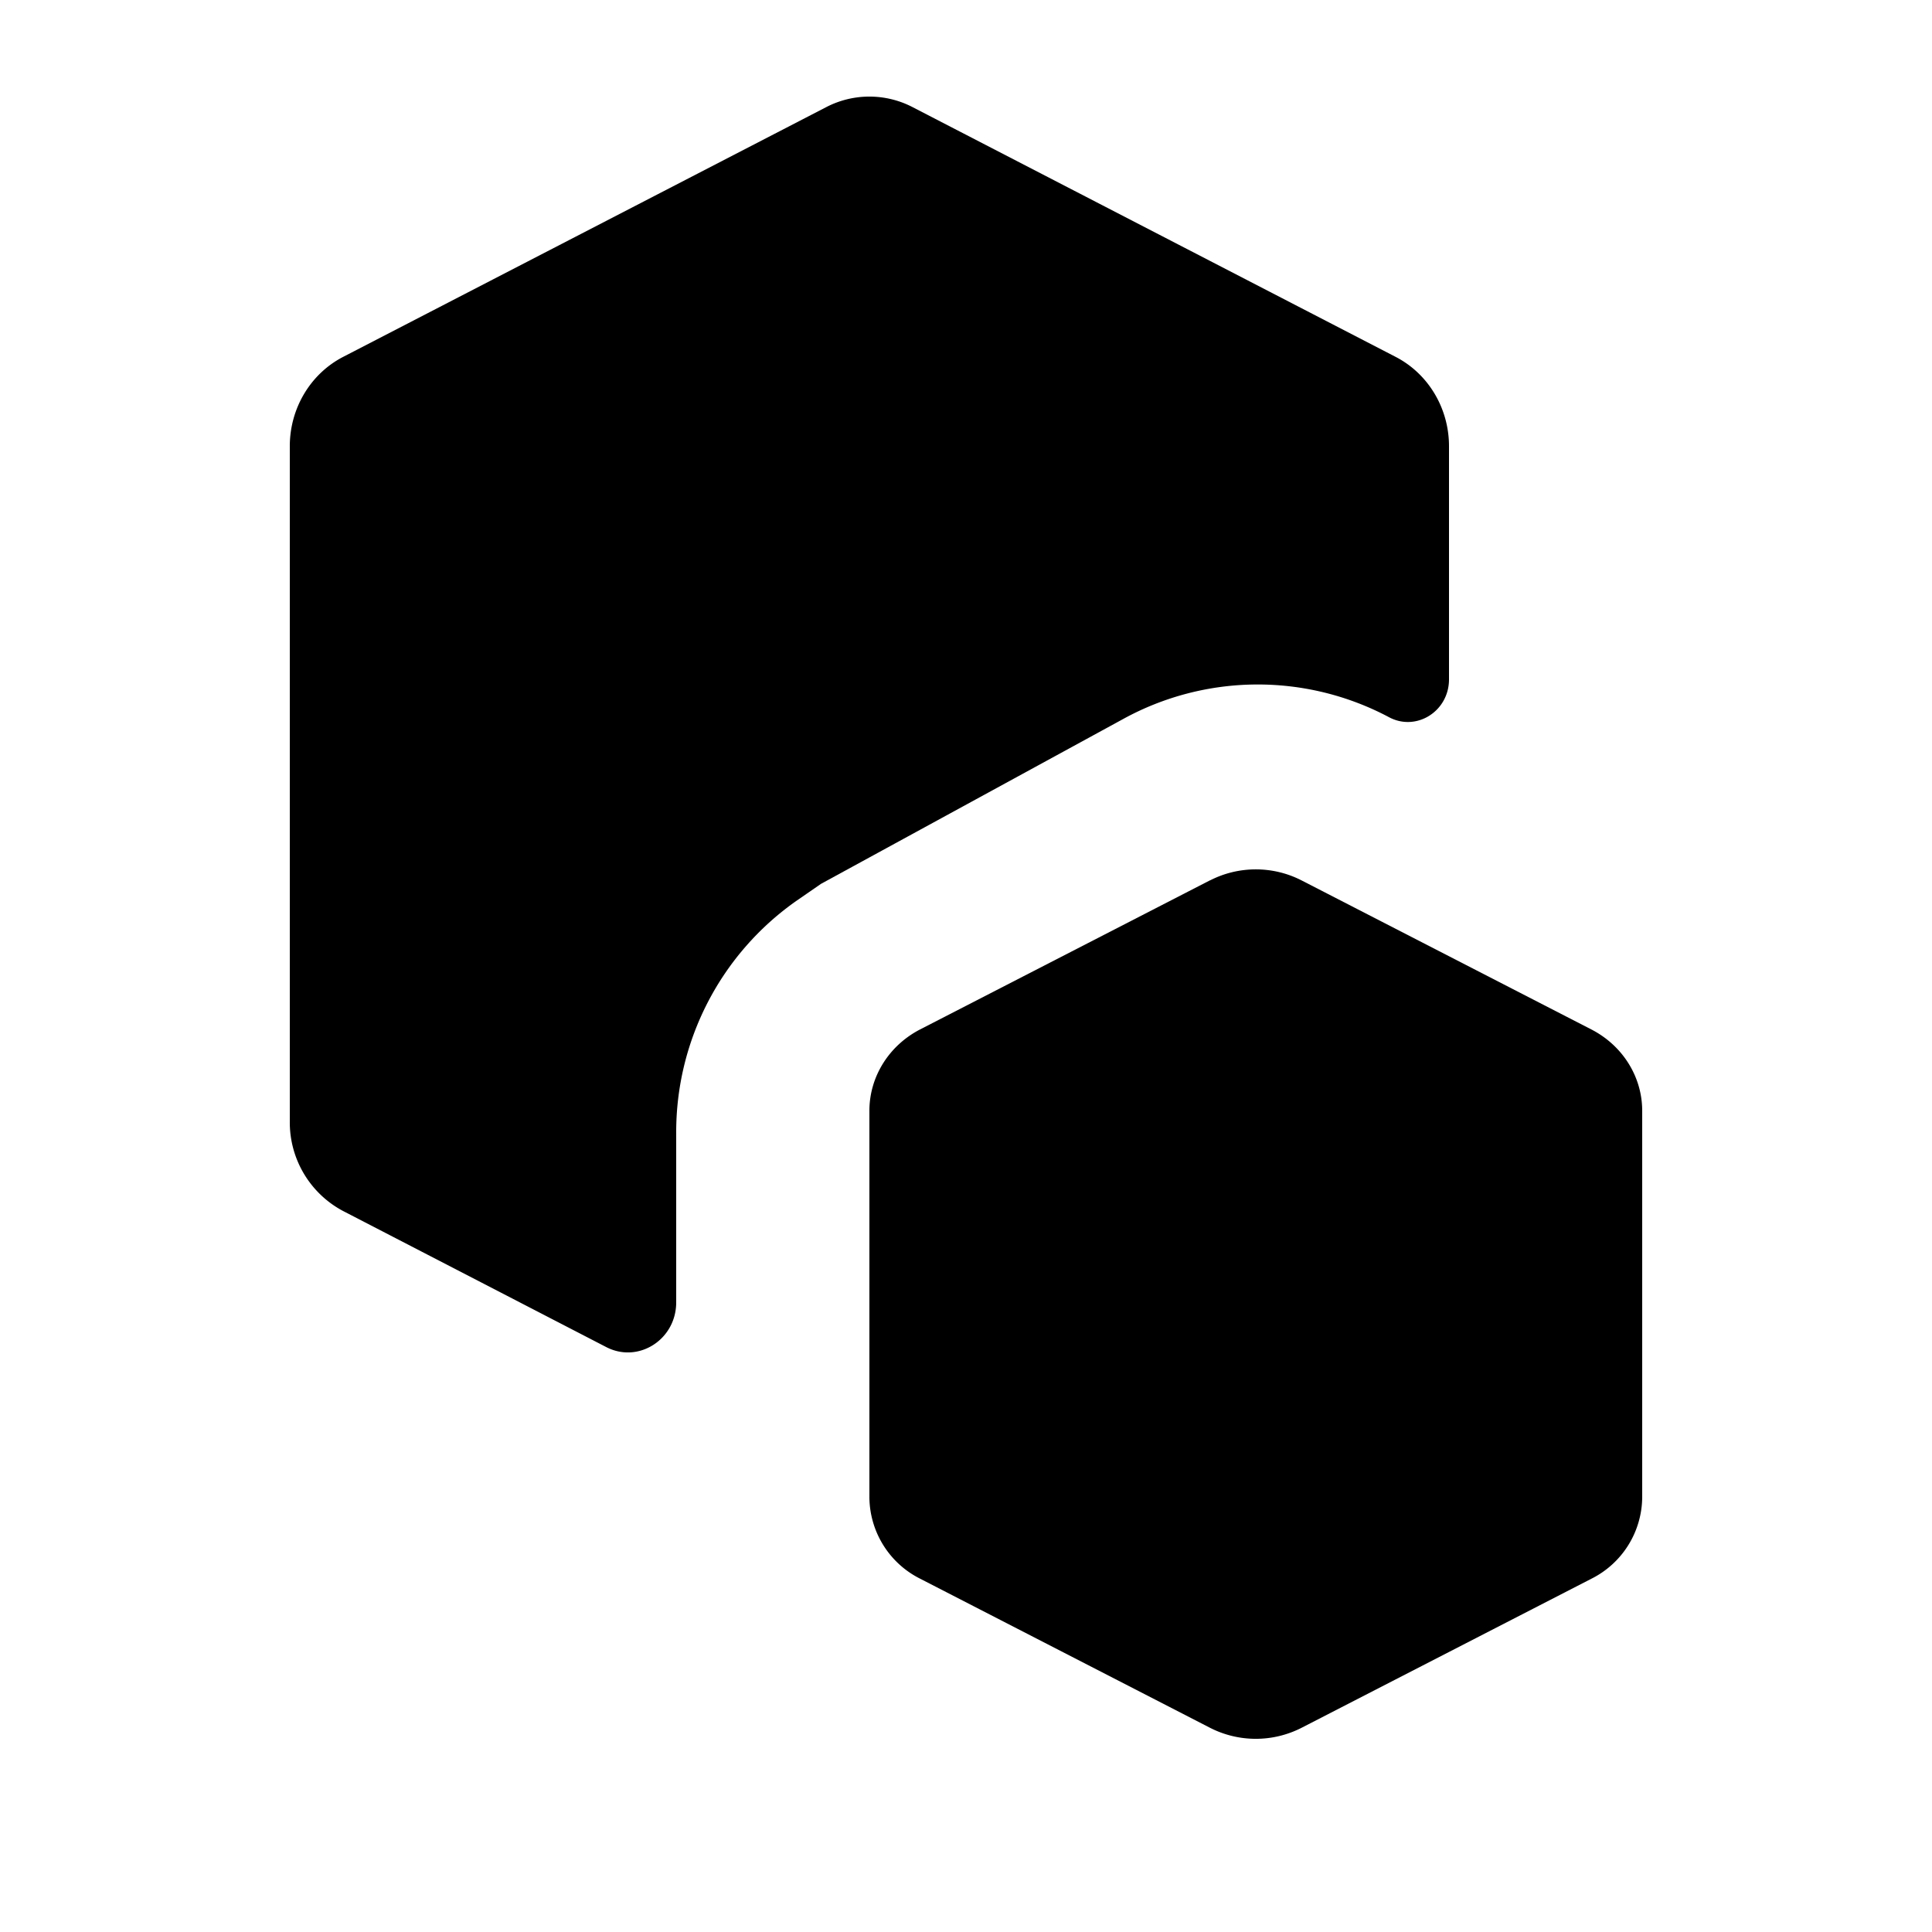
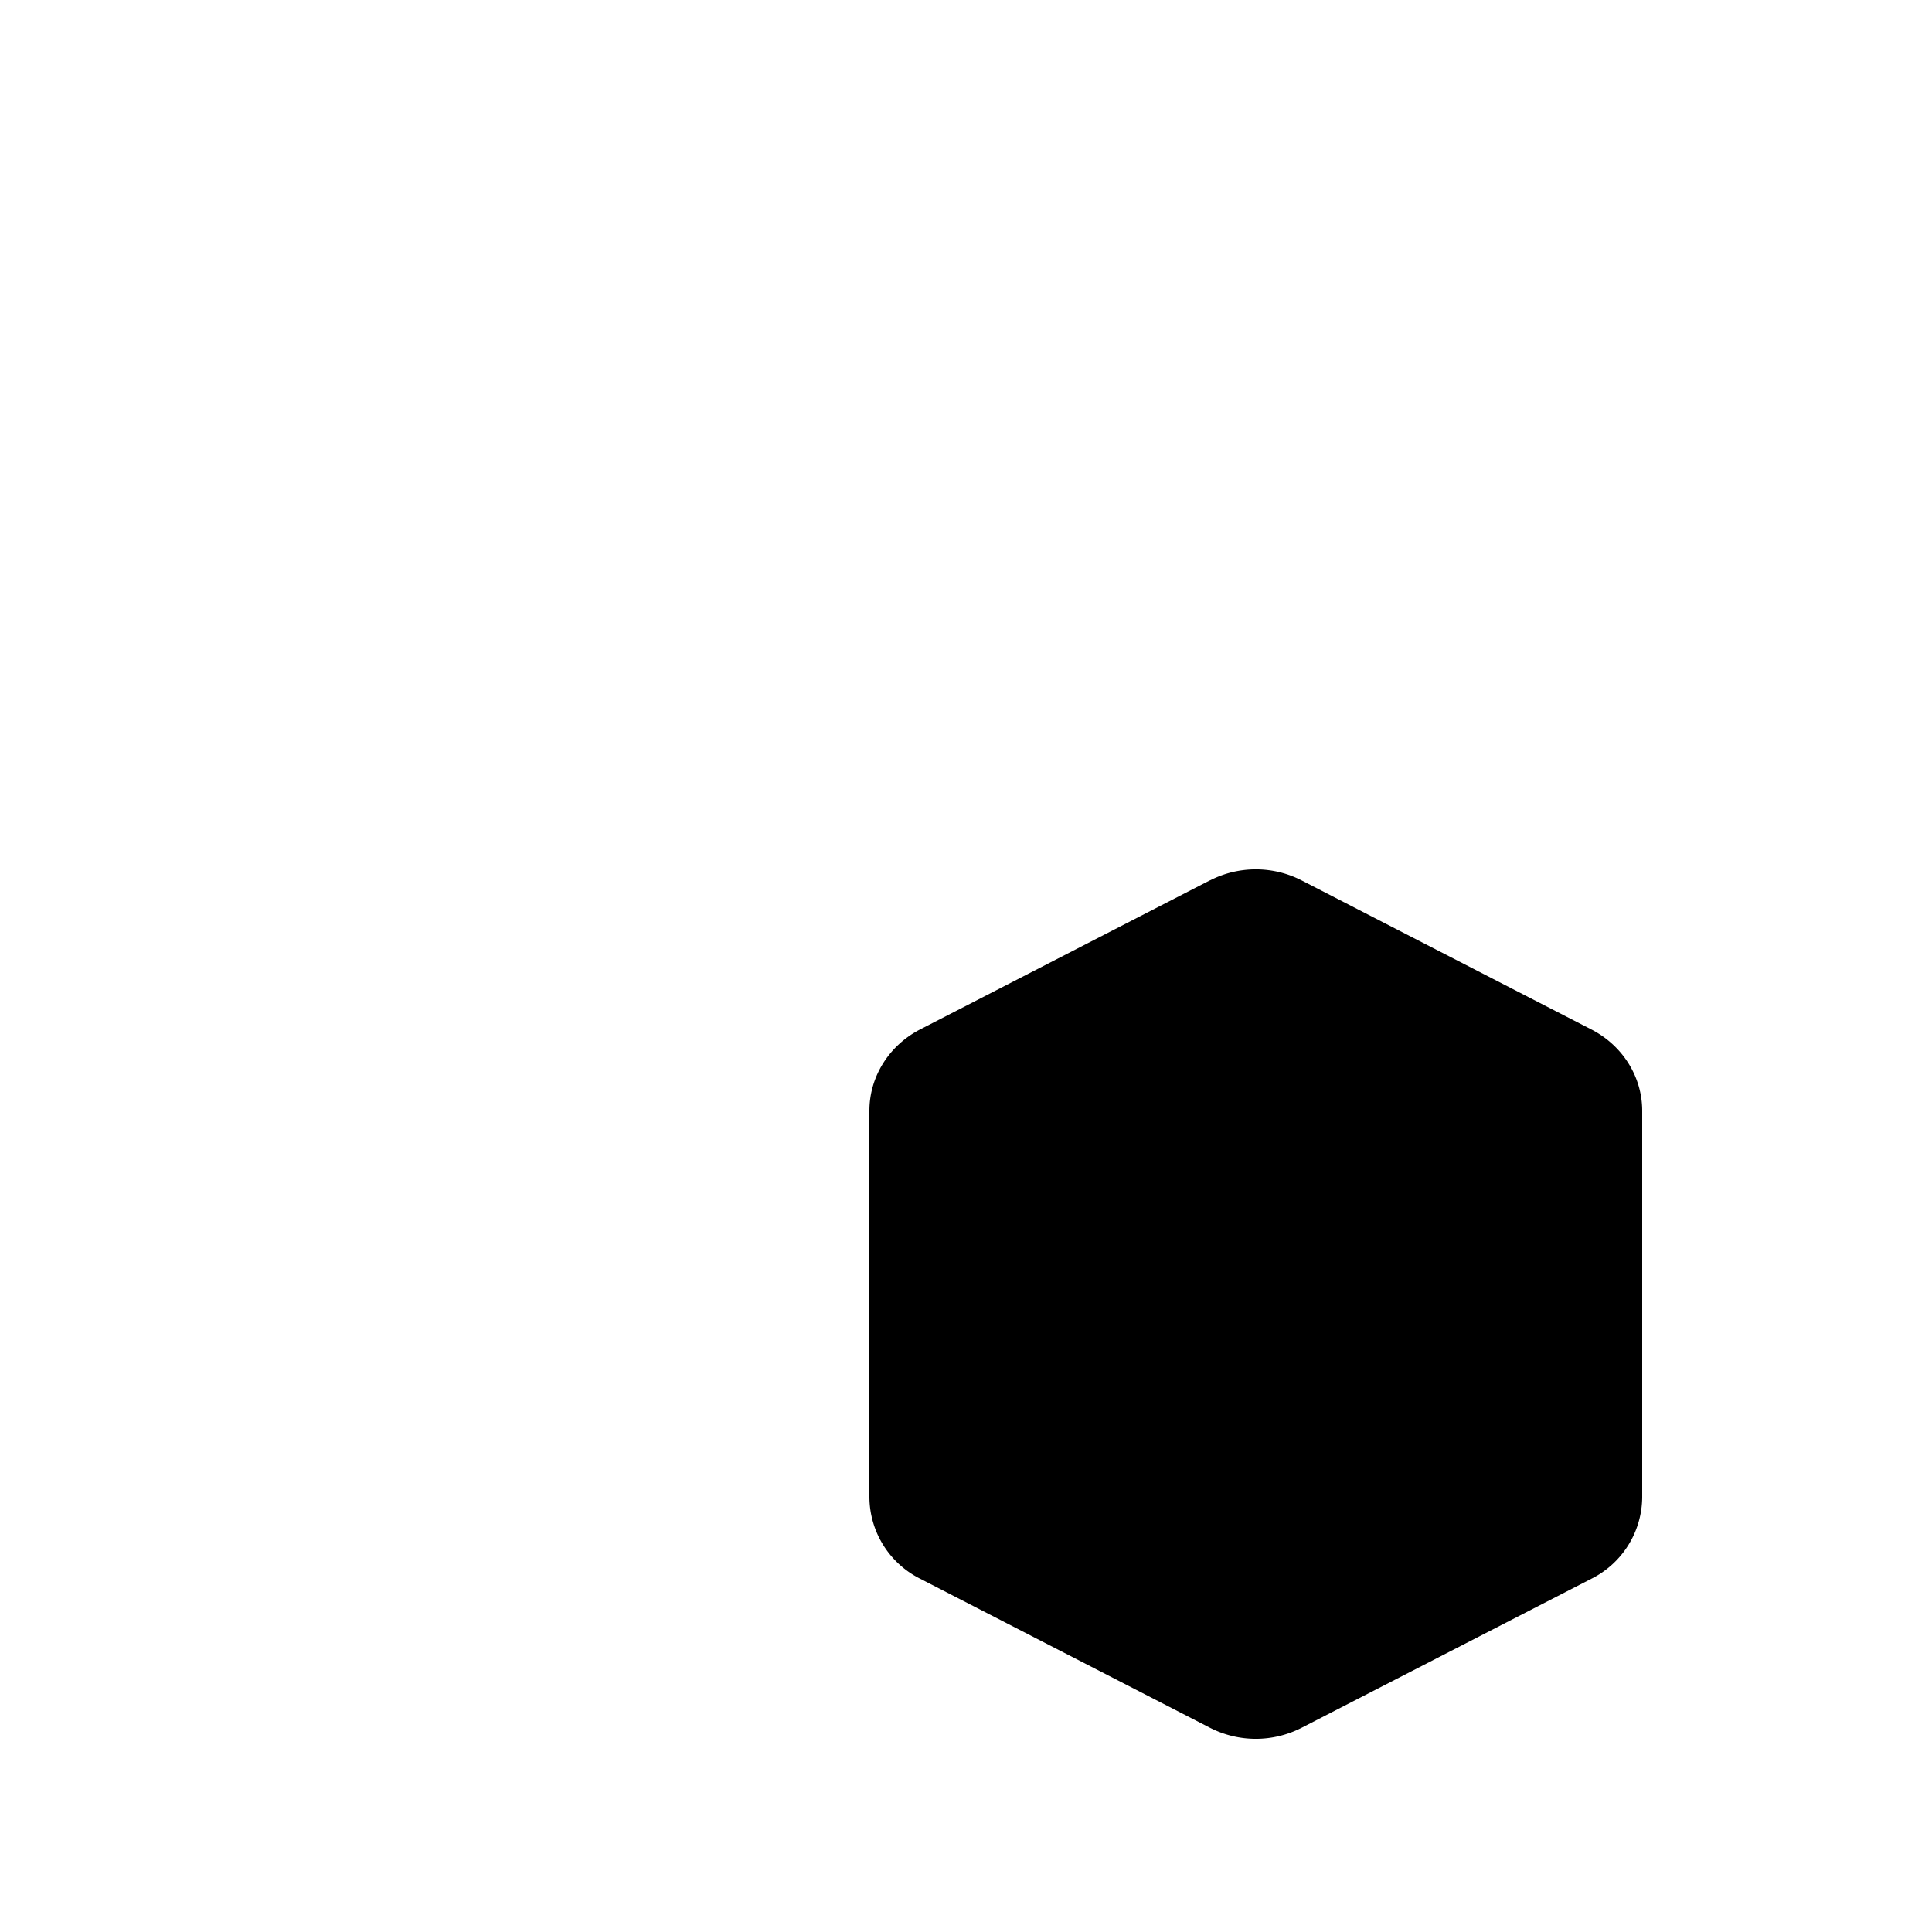
<svg xmlns="http://www.w3.org/2000/svg" viewBox="0 0 20 20">
-   <path d="m6.276 13.945-2.723-1.408a1.038 1.038 0 0 1-.553-.925v-6.993c0-.392.214-.75.553-.925l5-2.585a.97.97 0 0 1 .894 0l5 2.585c.339.175.553.533.553.925v2.414c0 .33-.337.542-.62.392a2.895 2.895 0 0 0-2.751.017l-3.129 1.707-.252.174a2.925 2.925 0 0 0-1.248 2.411v1.748c0 .385-.391.635-.724.463Z" />
  <path d="M12.526 9.114a1.04 1.04 0 0 1 .948 0l3 1.543c.324.167.526.49.526.842v4.002a.951.951 0 0 1-.526.842l-3 1.543a1.041 1.041 0 0 1-.948 0l-3-1.543a.951.951 0 0 1-.526-.843v-4.002c0-.351.202-.675.526-.842l3-1.543Z" />
</svg>